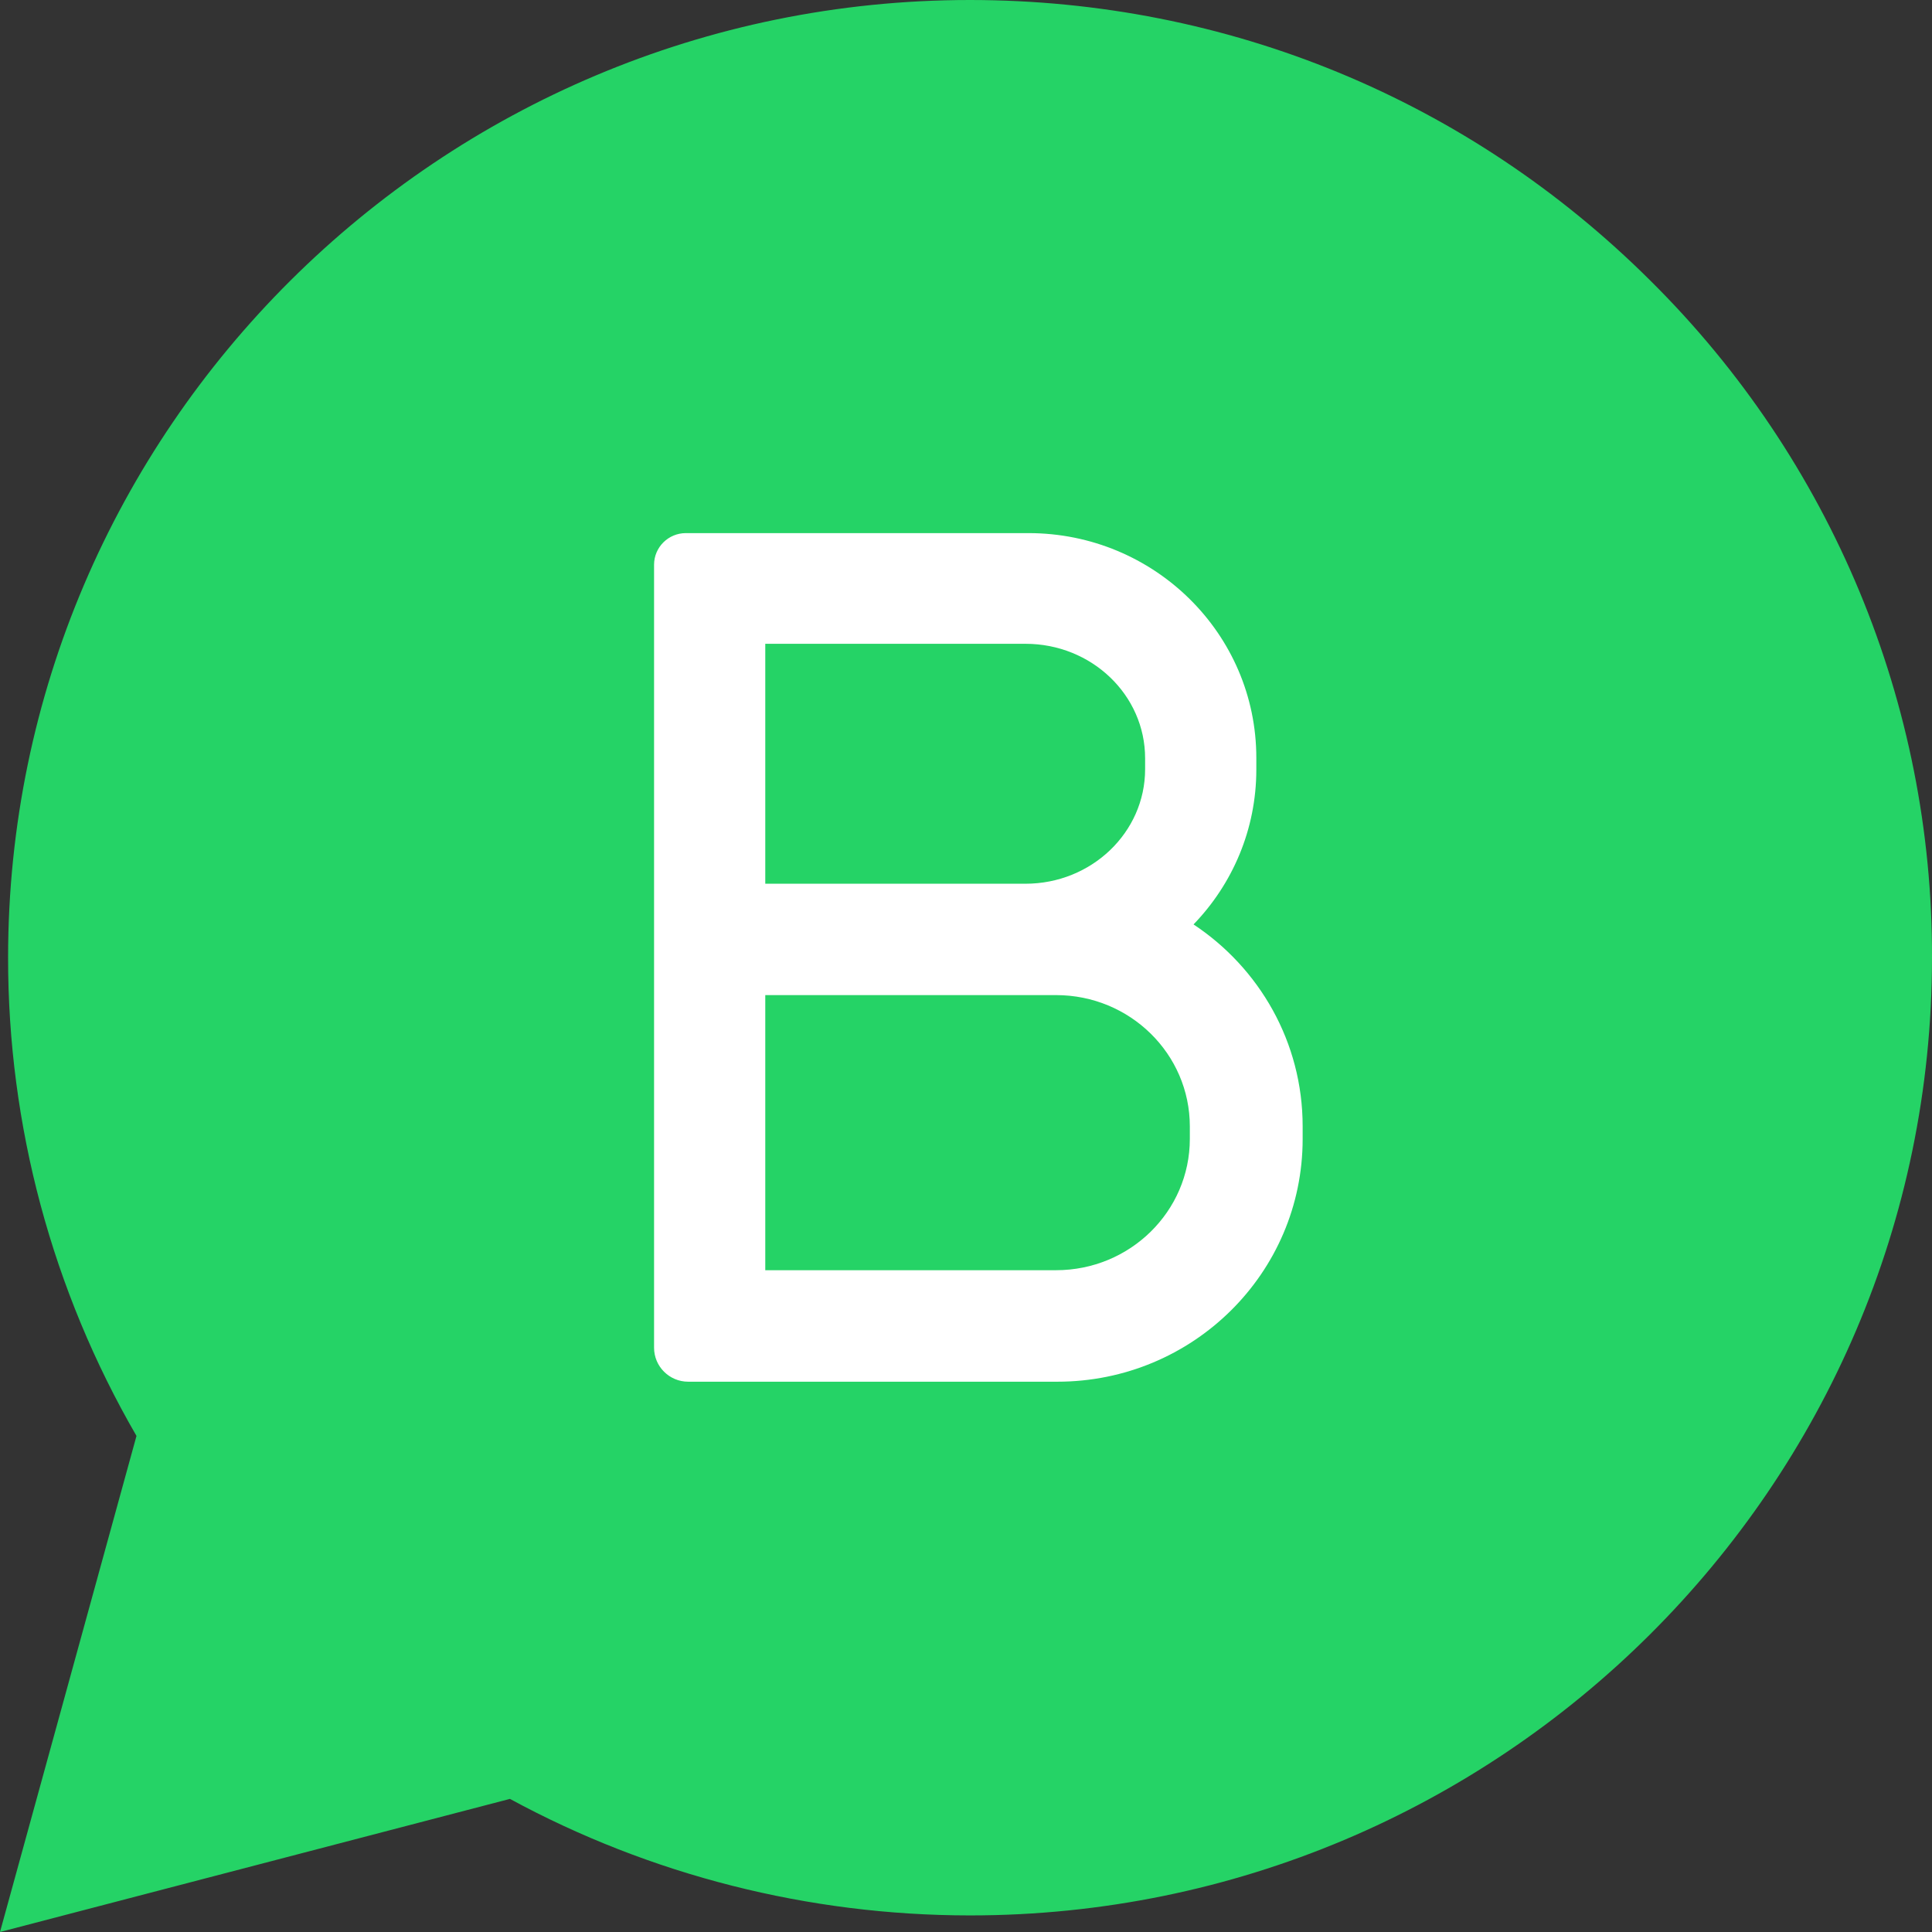
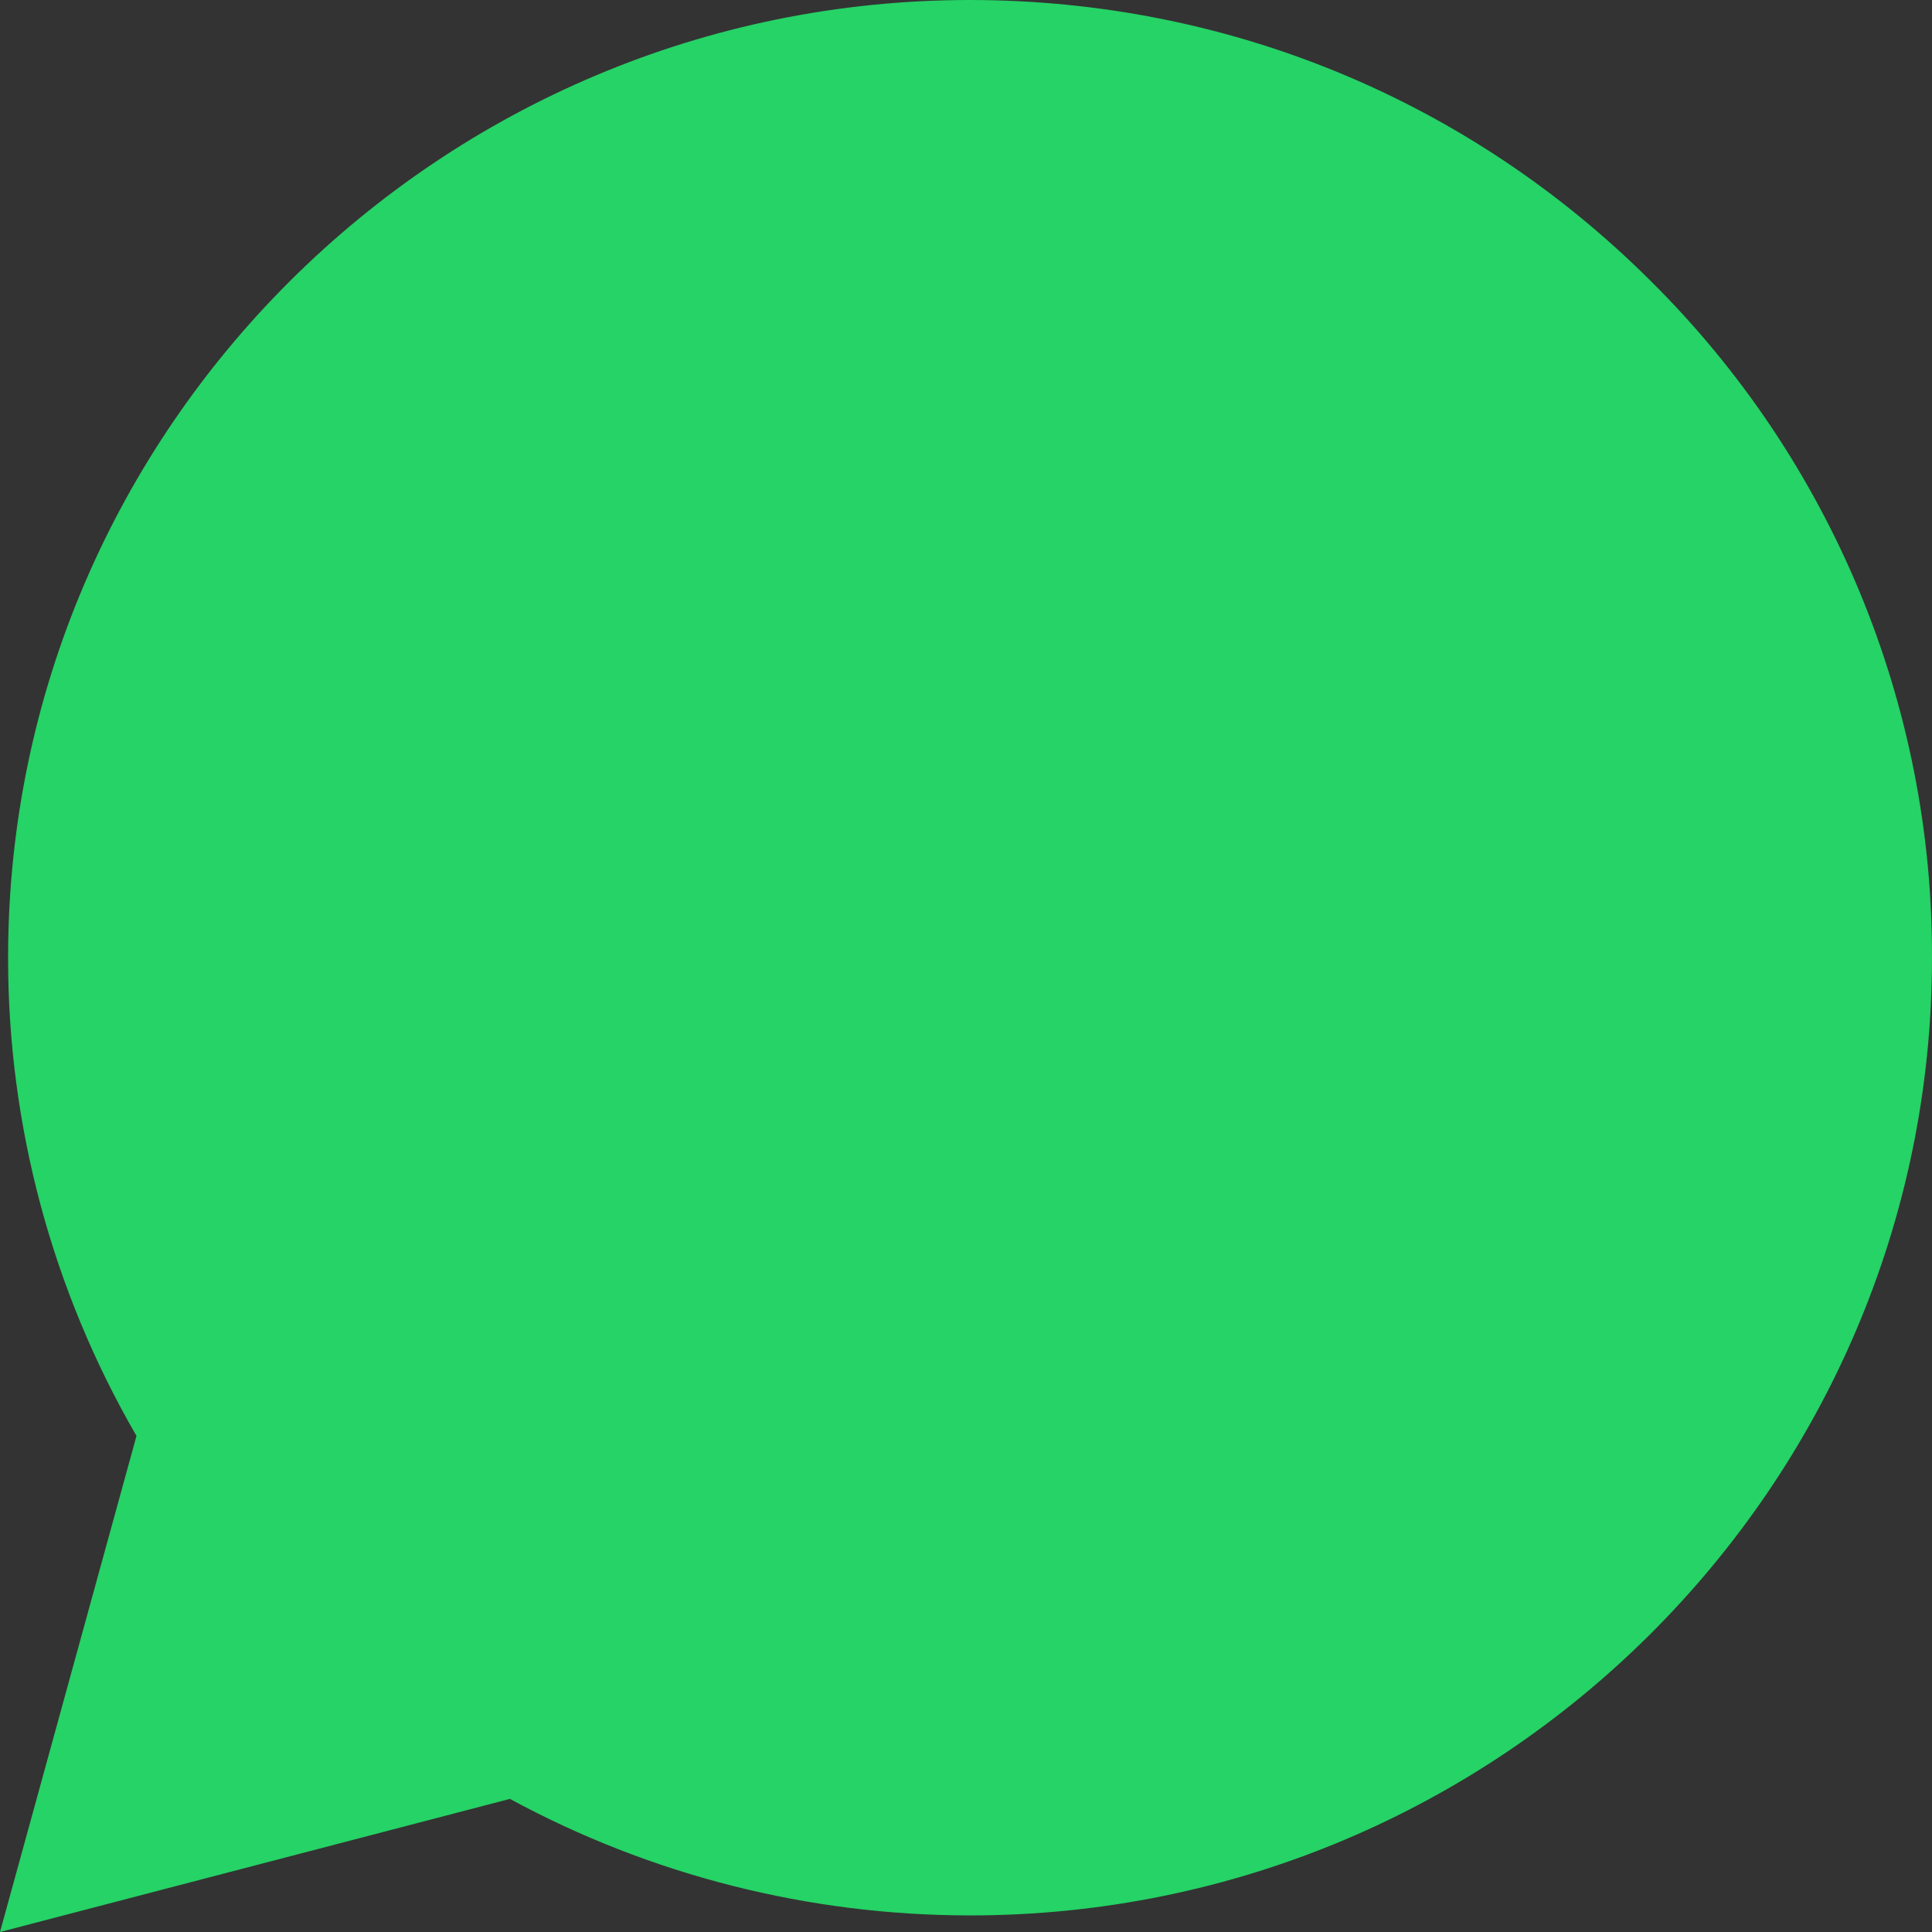
<svg xmlns="http://www.w3.org/2000/svg" width="48px" height="48px" viewBox="0 0 48 48" version="1.1">
  <rect x="0" y="0" width="48" height="48" fill="#333333" stroke="none" />
  <title>wa-business</title>
  <g id="第二批" stroke="none" stroke-width="1" fill="none" fill-rule="evenodd">
    <g id="tech-specs" transform="translate(-344, -1089)">
      <g id="编组-13" transform="translate(344, 1067)">
        <g id="wa-business" transform="translate(0, 22)">
          <path d="M0,48 L3.391,35.675 C1.296,32.06 0.196,27.958 0.201,23.784 C0.206,10.669 10.928,0 24.1,0 C30.494,0.003 36.494,2.48 41.006,6.975 C45.501,11.429 48.02,17.489 48,23.803 C47.994,36.917 37.272,47.588 24.1,47.588 L24.09,47.588 C20.091,47.586 16.16,46.588 12.669,44.693 L0,48 Z" id="路径" fill="#25D366" fill-rule="nonzero" />
          <g id="bold" transform="translate(8.393, 8.356)">
-             <rect id="矩形" fill-opacity="0" fill="#D8D8D8" x="0" y="0" width="31.429" height="31.289" />
-             <path d="M21.26,14.611 C22.227,13.609 22.82,12.254 22.82,10.764 L22.82,10.472 C22.82,7.39 20.285,4.889 17.16,4.889 L8.646,4.889 C8.211,4.889 7.857,5.241 7.857,5.674 L7.857,25.127 C7.857,25.594 8.237,25.972 8.706,25.972 L17.876,25.972 C21.243,25.972 23.971,23.274 23.971,19.942 L23.971,19.627 C23.971,17.536 22.895,15.694 21.26,14.611 Z M10.62,7.639 L17.085,7.639 C18.728,7.639 20.057,8.911 20.057,10.483 L20.057,10.756 C20.057,12.325 18.725,13.6 17.085,13.6 L10.62,13.6 L10.62,7.639 Z M21.168,19.939 C21.168,21.741 19.68,23.202 17.845,23.202 L10.62,23.202 L10.62,16.367 L17.845,16.367 C19.68,16.367 21.168,17.828 21.168,19.63 L21.168,19.939 Z" id="形状" fill="#FFFFFF" fill-rule="nonzero" />
-           </g>
+             </g>
        </g>
      </g>
    </g>
  </g>
</svg>